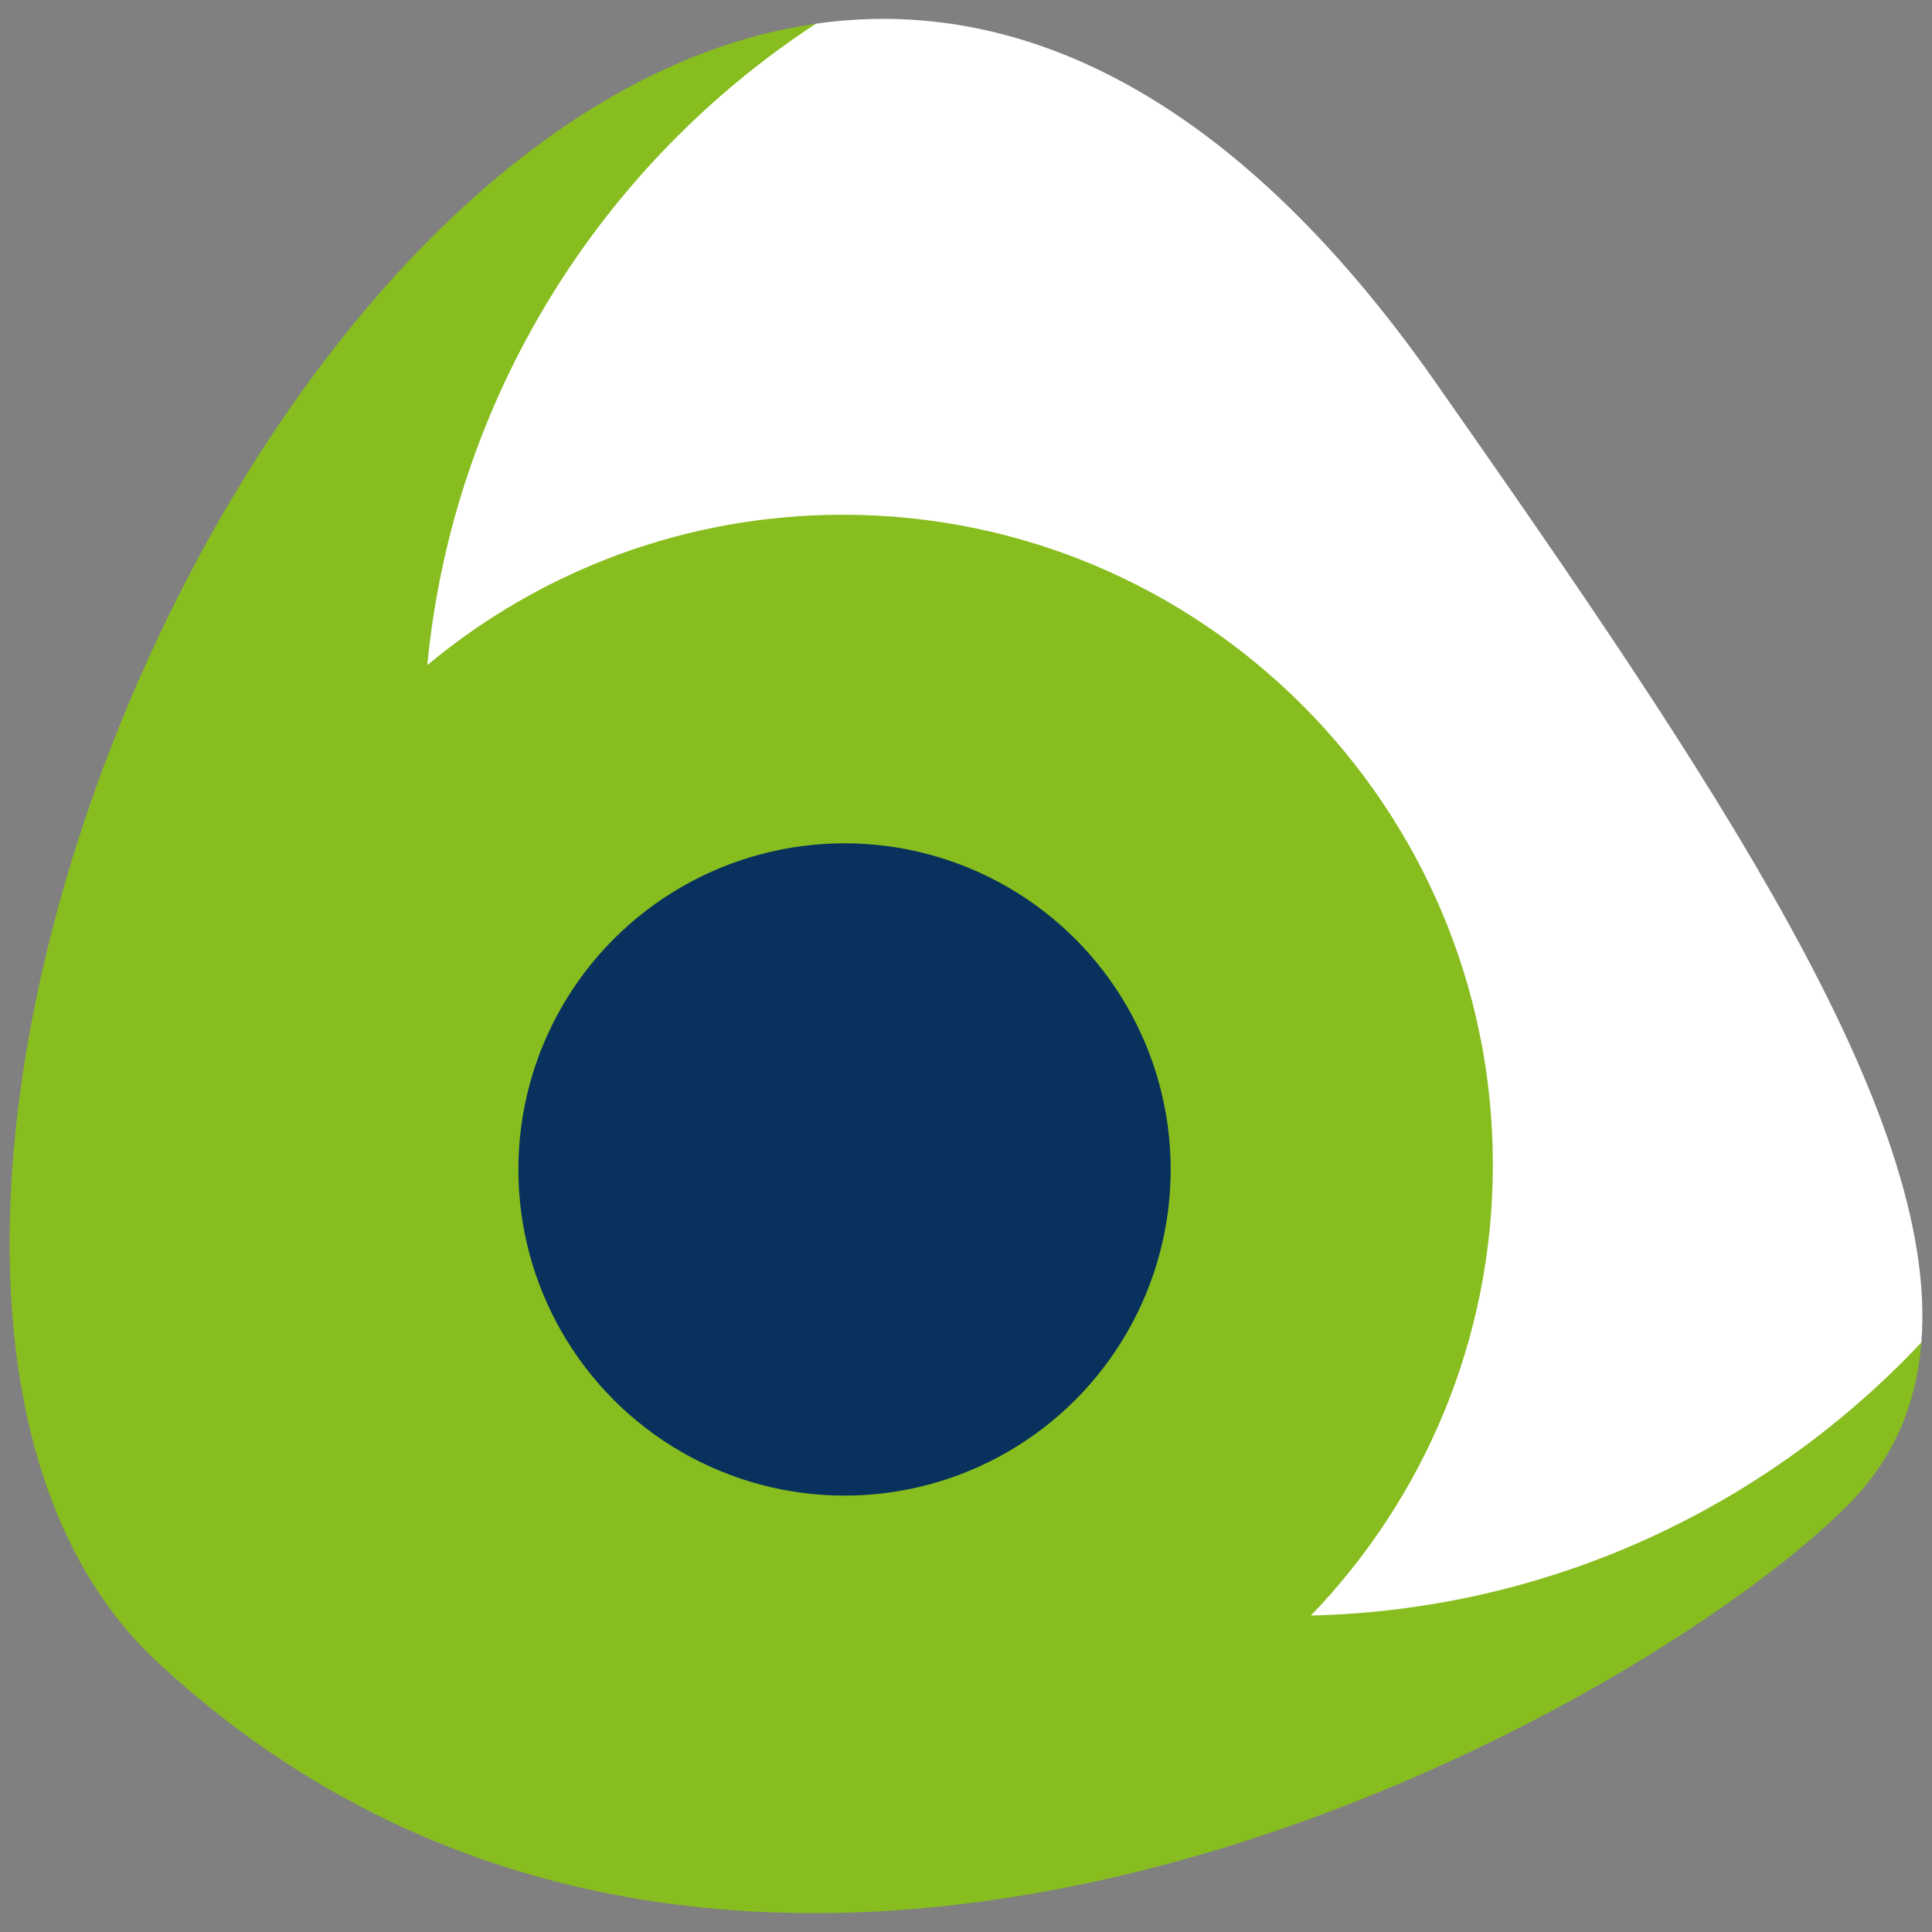
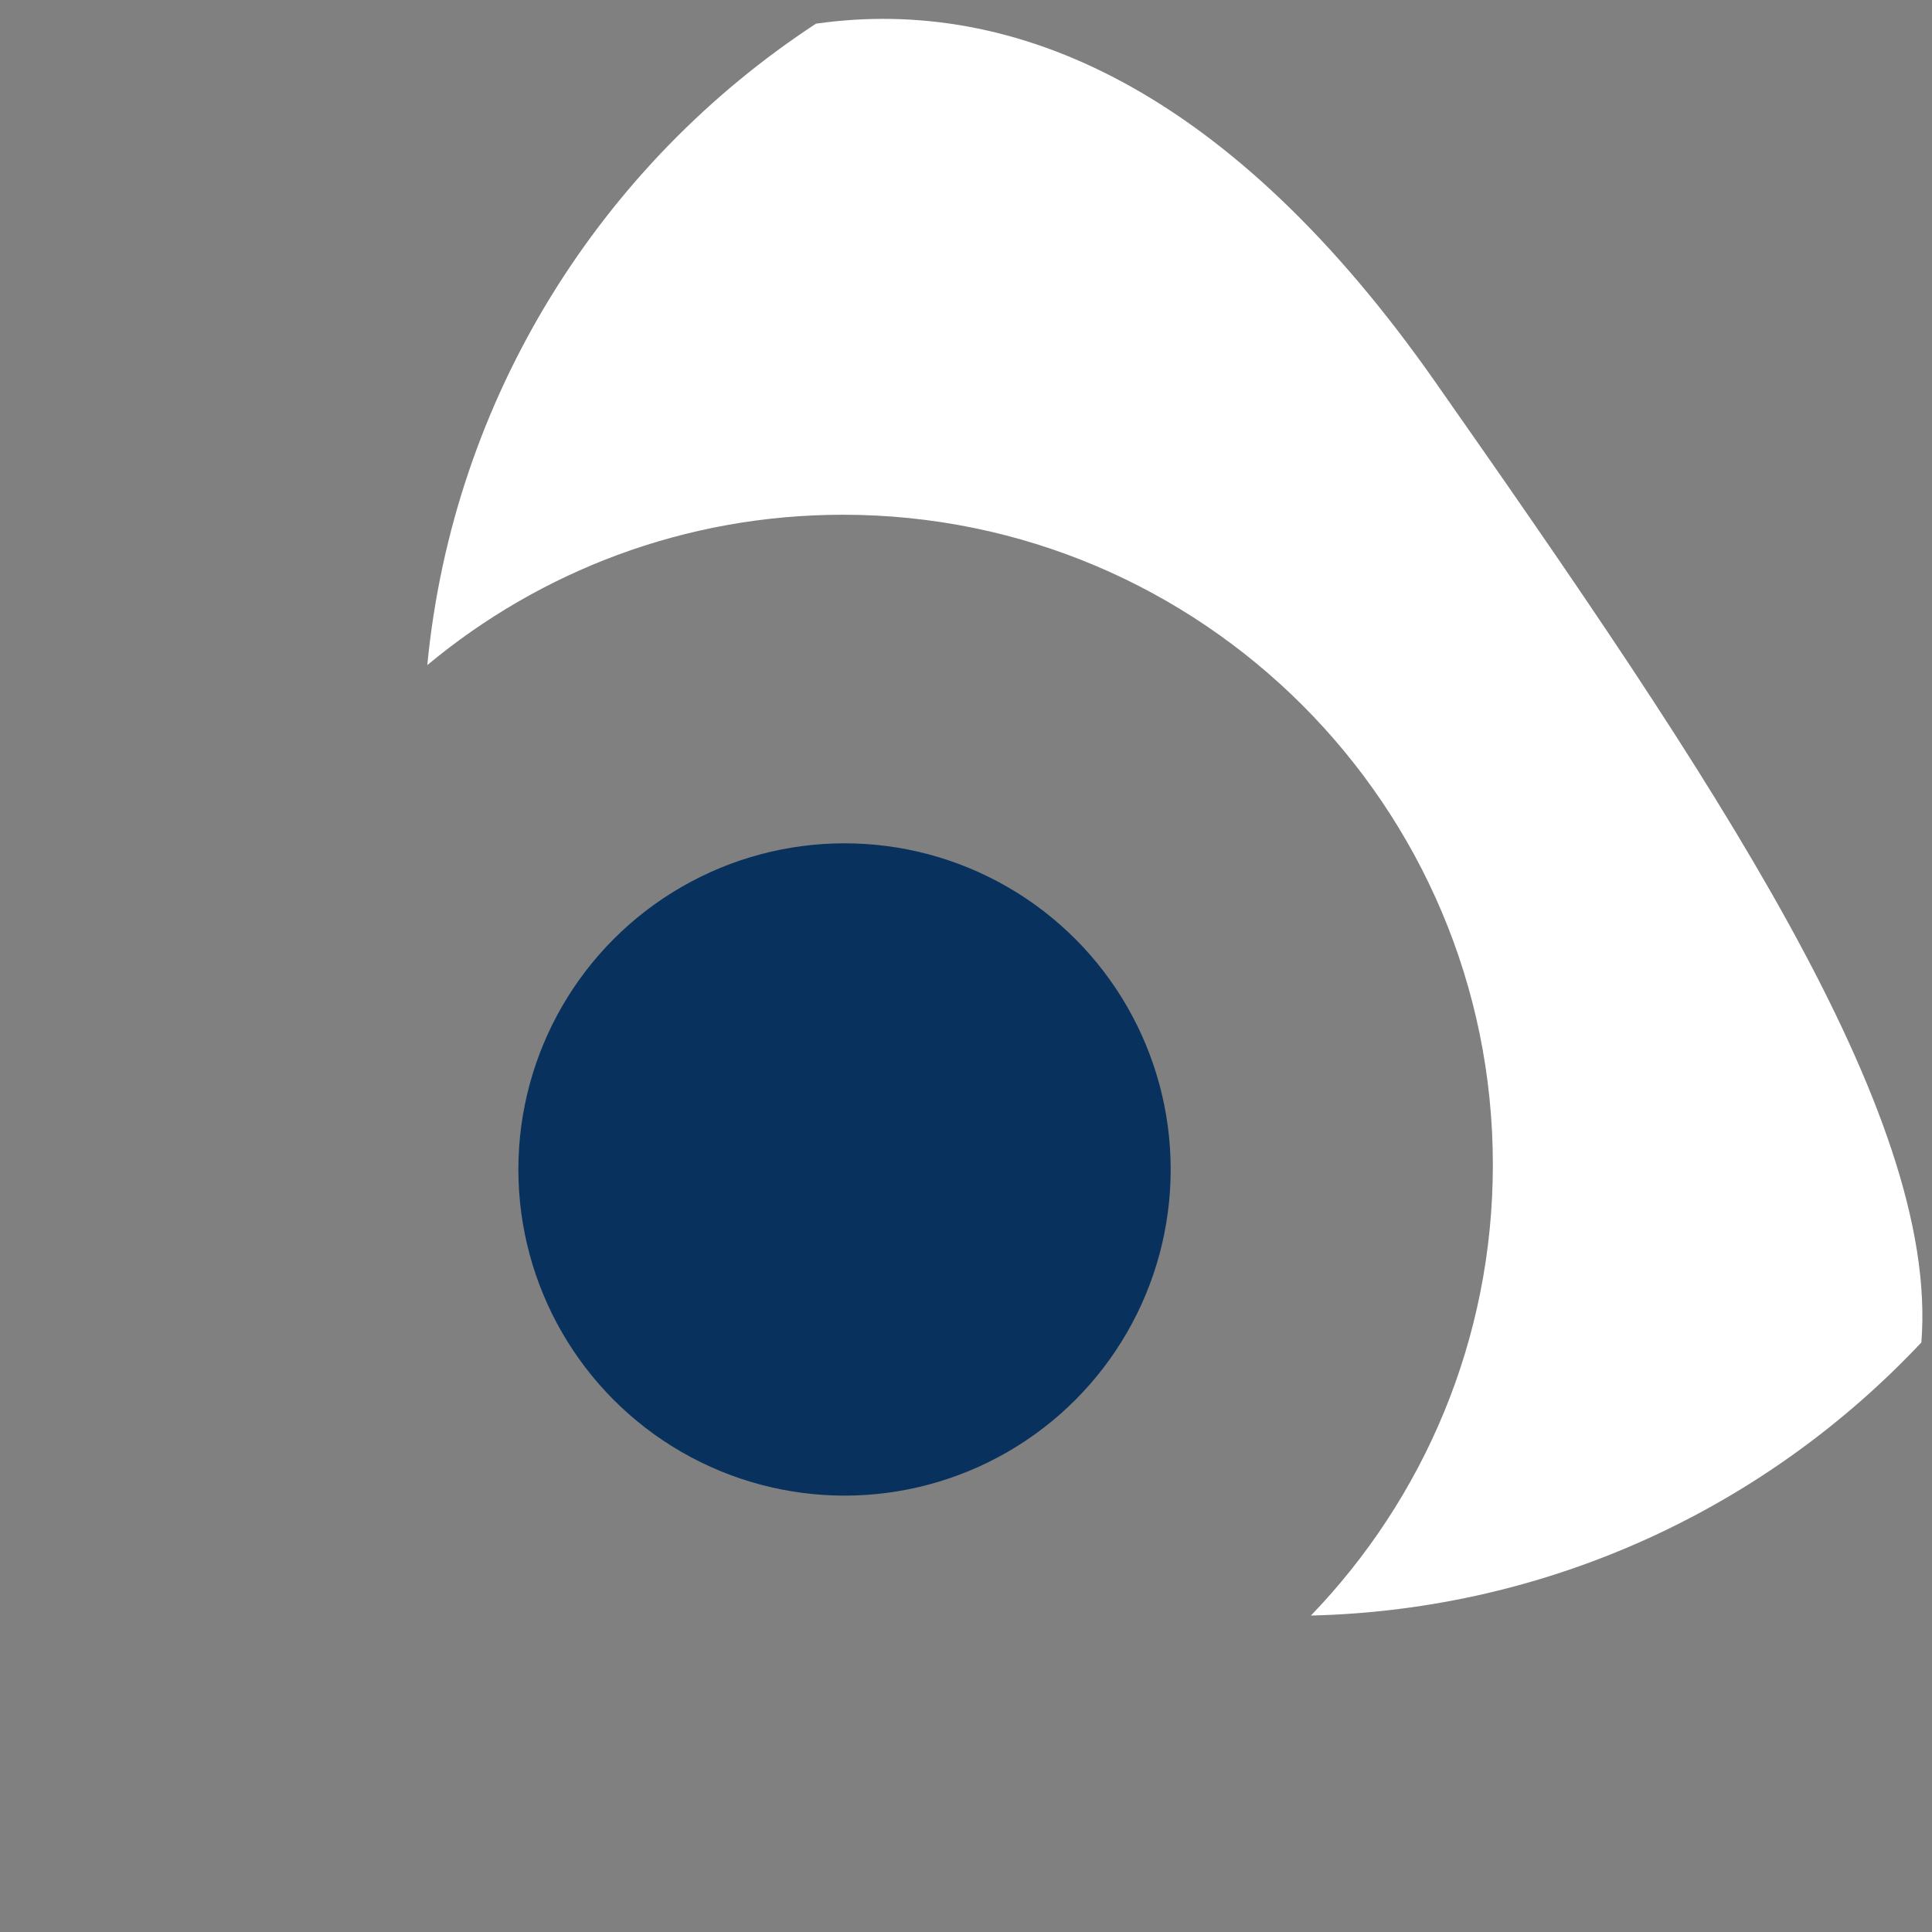
<svg xmlns="http://www.w3.org/2000/svg" viewBox="0 0 258 258" xml:space="preserve" fill-rule="evenodd" clip-rule="evenodd" stroke-linejoin="round" stroke-miterlimit="2">
  <rect x="0" y="0" width="258" height="258" fill="#808080" stroke="none" />
-   <path fill="none" d="M0 0h258v258H0z" />
-   <path d="M109 3.156C29.381 14.461-31.747 172.916 21.022 221.954c78.958 73.376 197.244 7.6 225.68-20.899 6.086-6.099 9.199-13.387 9.873-21.733L254 179v-2l-2-13-5-18-8-14-16-30-19-29-15-22-12-15-23-19-13-7-11-4-21-2v-.844Z" fill="#88bd1f" fill-rule="nonzero" />
  <path d="M108.963 3.162c26.679-3.802 55.432 8.914 82.673 47.799 36.964 52.745 67.385 97.662 64.943 128.31-20.523 21.833-49.411 35.704-81.519 36.47 15.043-15.613 24.297-36.837 24.297-60.205 0-47.904-38.892-86.797-86.797-86.797-21.097 0-40.447 7.543-55.5 20.082 3.456-35.838 23.285-66.919 51.903-85.659Z" fill="#fff" fill-rule="nonzero" />
  <circle cx="2186.39" cy="6342.14" r="186.133" fill="#08325d" transform="matrix(.234 0 0 .234 -398.837 -1327.89)" />
</svg>